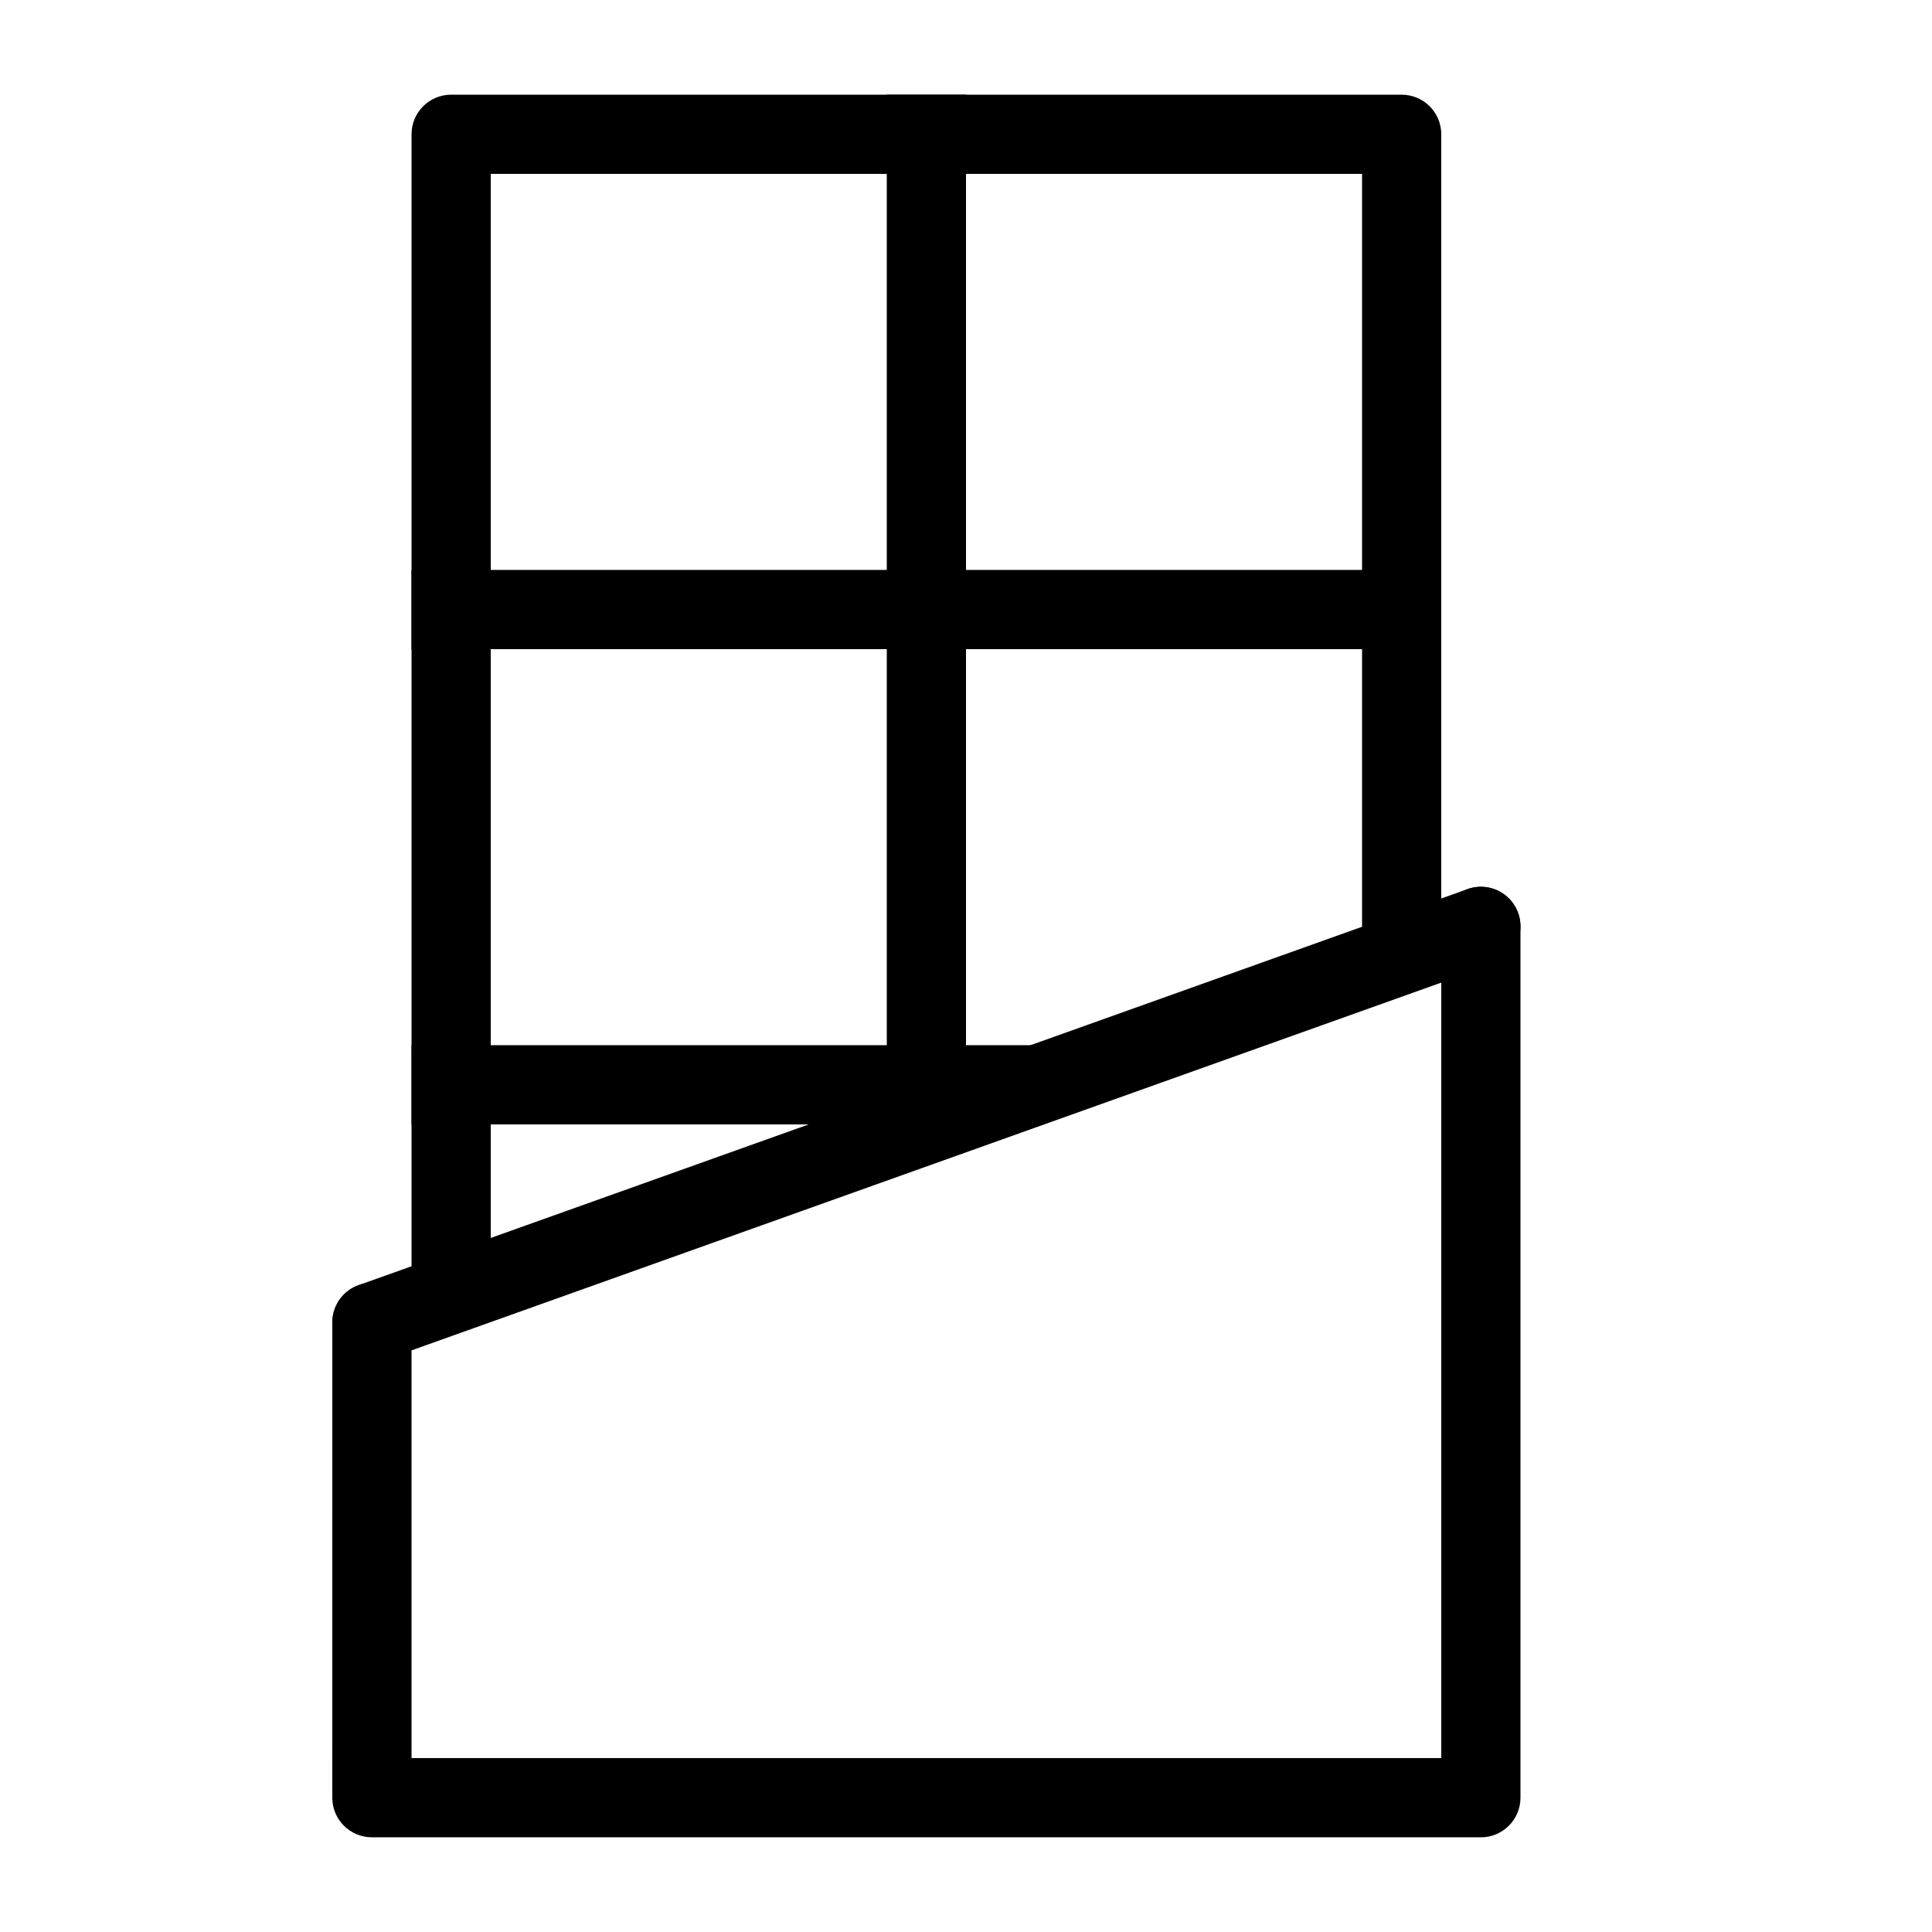
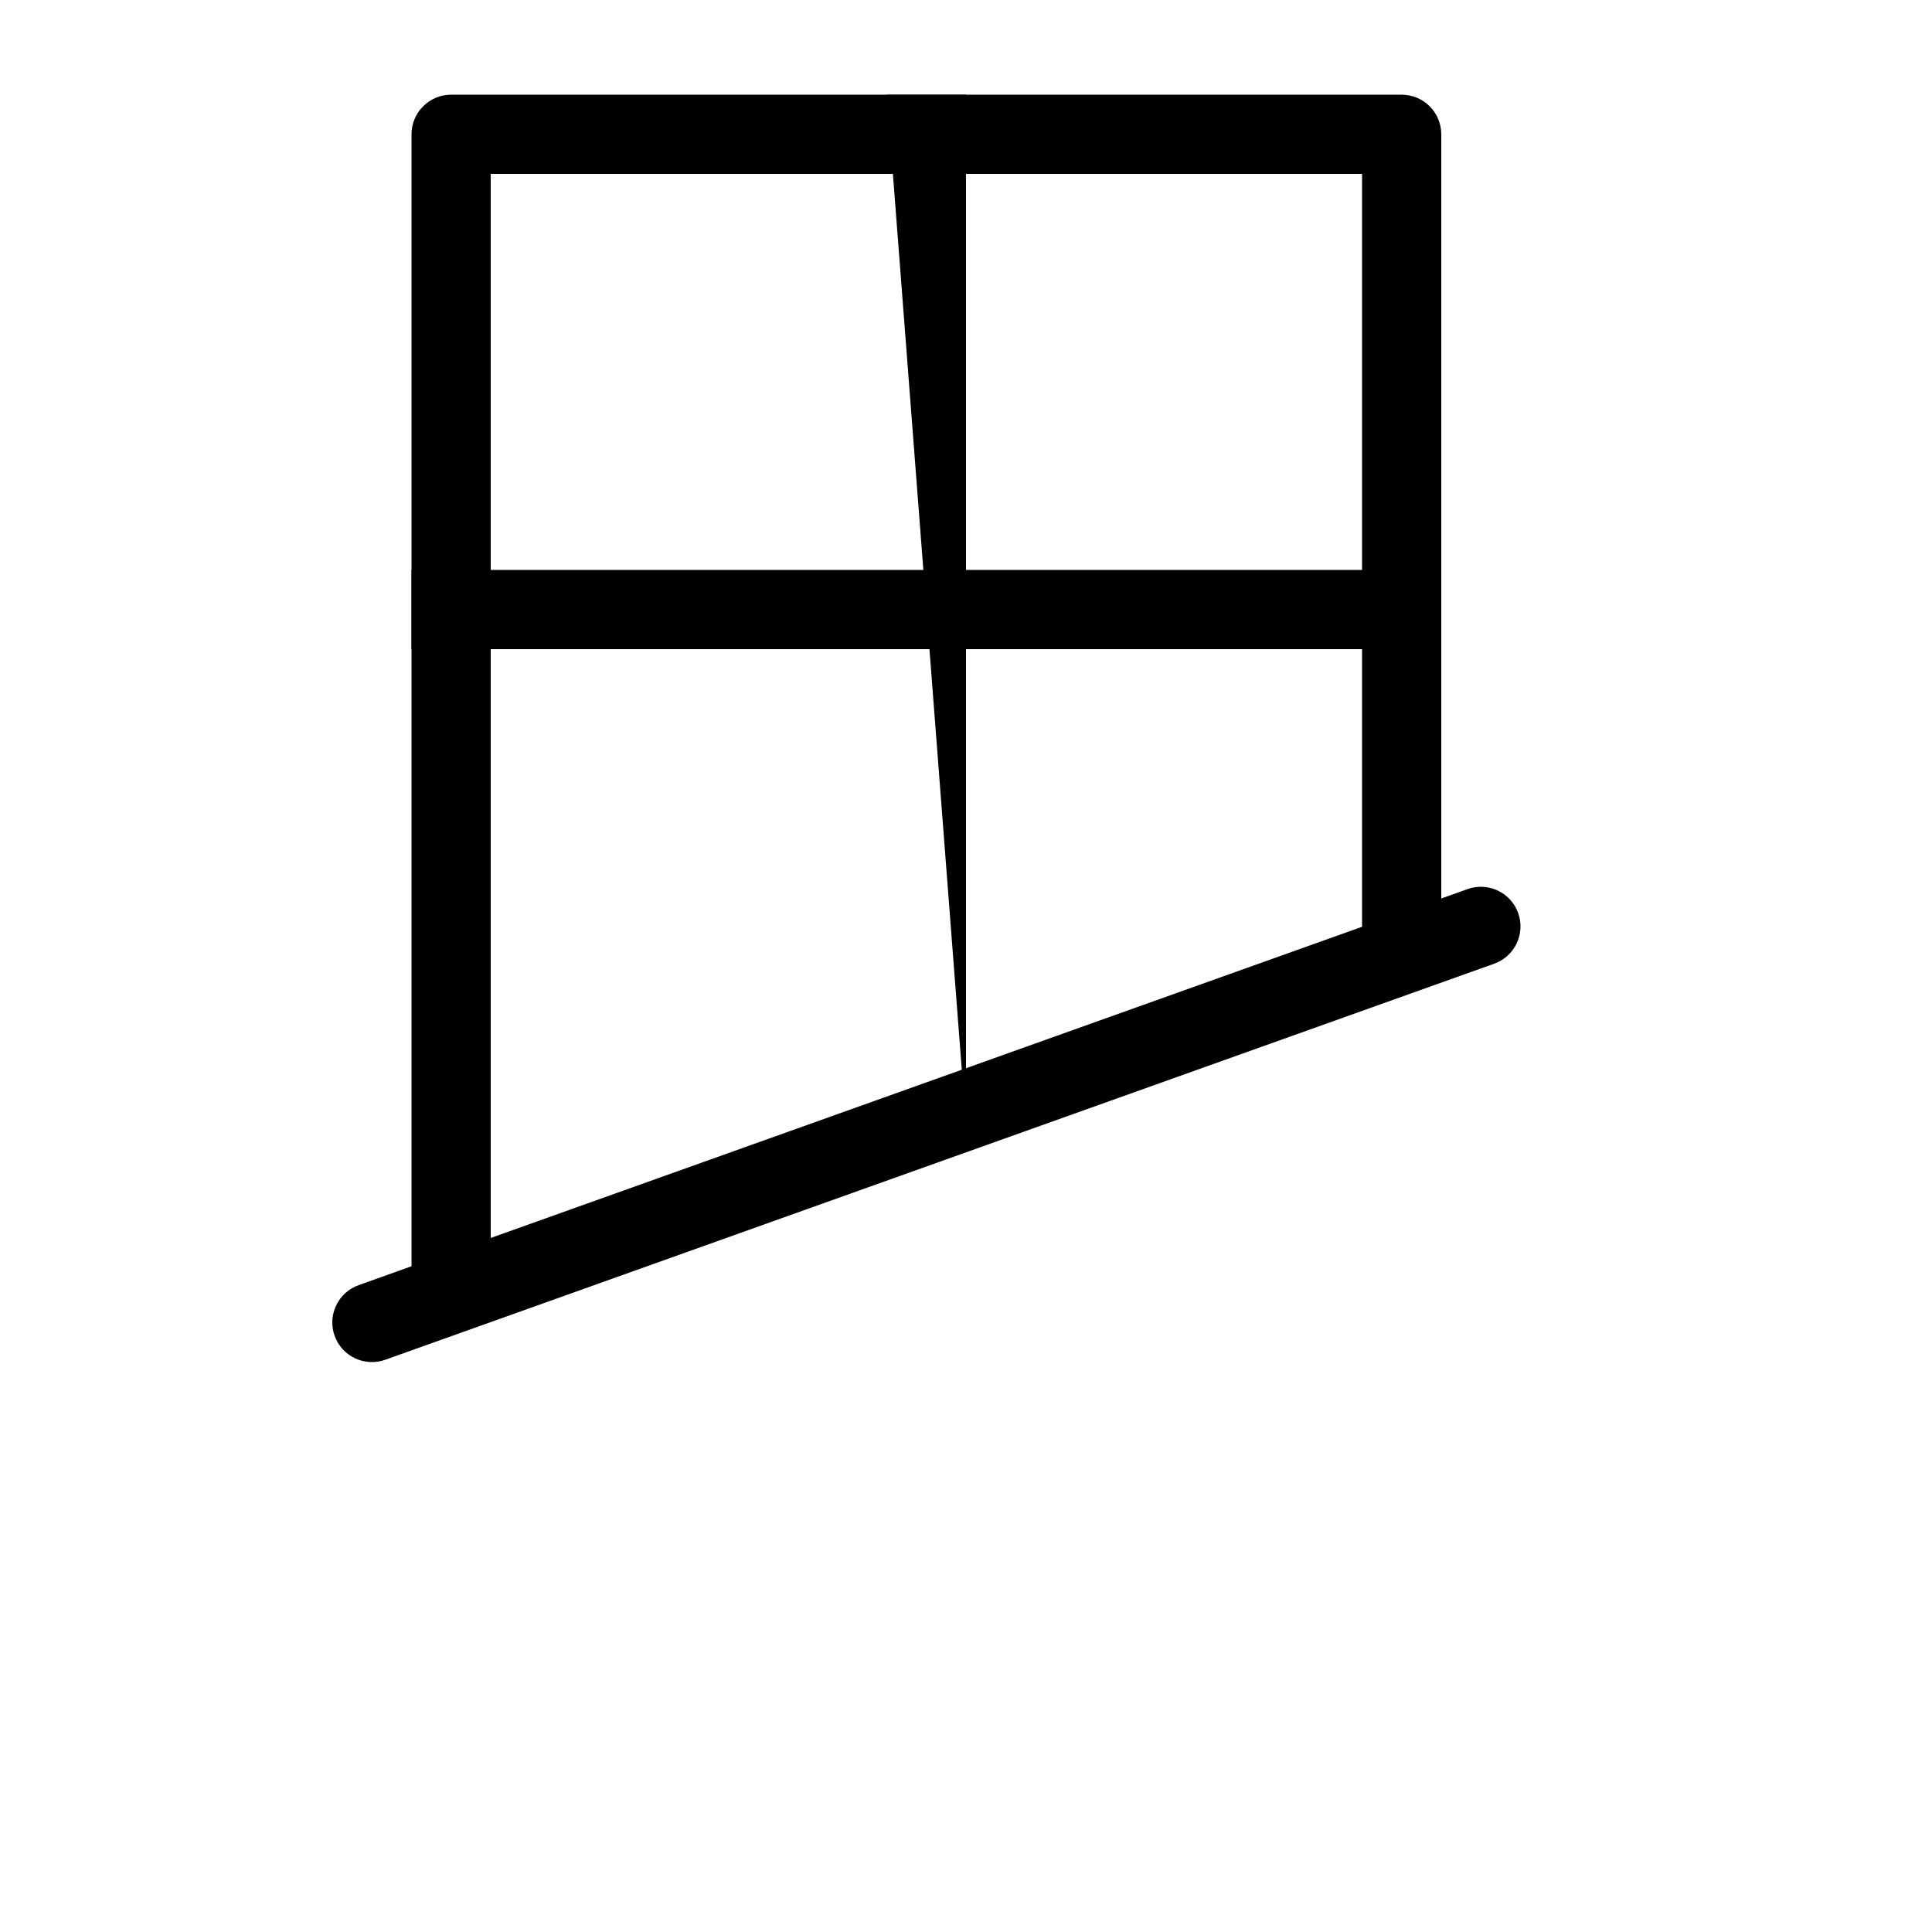
<svg xmlns="http://www.w3.org/2000/svg" fill="#000000" width="800px" height="800px" version="1.1" viewBox="144 144 512 512">
  <g fill-rule="evenodd">
-     <path d="m232.06 620.41c0 5.797 4.699 10.496 10.496 10.496h293.89c5.797 0 10.496-4.699 10.496-10.496v-230.91c0-5.797-4.699-10.496-10.496-10.496-5.797 0-10.496 4.699-10.496 10.496v220.41h-272.89v-115.46c0-5.797-4.699-10.496-10.496-10.496s-10.496 4.699-10.496 10.496z" />
    <path d="m274.05 190.08h230.91v199.43c0 5.797 4.699 10.496 10.496 10.496s10.496-4.699 10.496-10.496v-209.92c0-5.797-4.699-10.496-10.496-10.496h-251.9c-5.797 0-10.496 4.699-10.496 10.496v304.38c0 5.797 4.699 10.496 10.496 10.496s10.496-4.699 10.496-10.496z" />
-     <path d="m379.01 169.09h20.992v272.9h-20.992z" />
+     <path d="m379.01 169.09h20.992v272.9z" />
    <path d="m253.05 295.04h272.9v20.992h-272.9z" />
-     <path d="m253.05 420.99h167.94l-41.984 20.992h-125.95z" />
    <path d="m539.98 399.39c5.461-1.949 8.305-7.957 6.356-13.414-1.949-5.461-7.957-8.305-13.414-6.356l-293.89 104.96c-5.457 1.949-8.305 7.957-6.356 13.414 1.953 5.461 7.957 8.305 13.418 6.356z" />
  </g>
</svg>